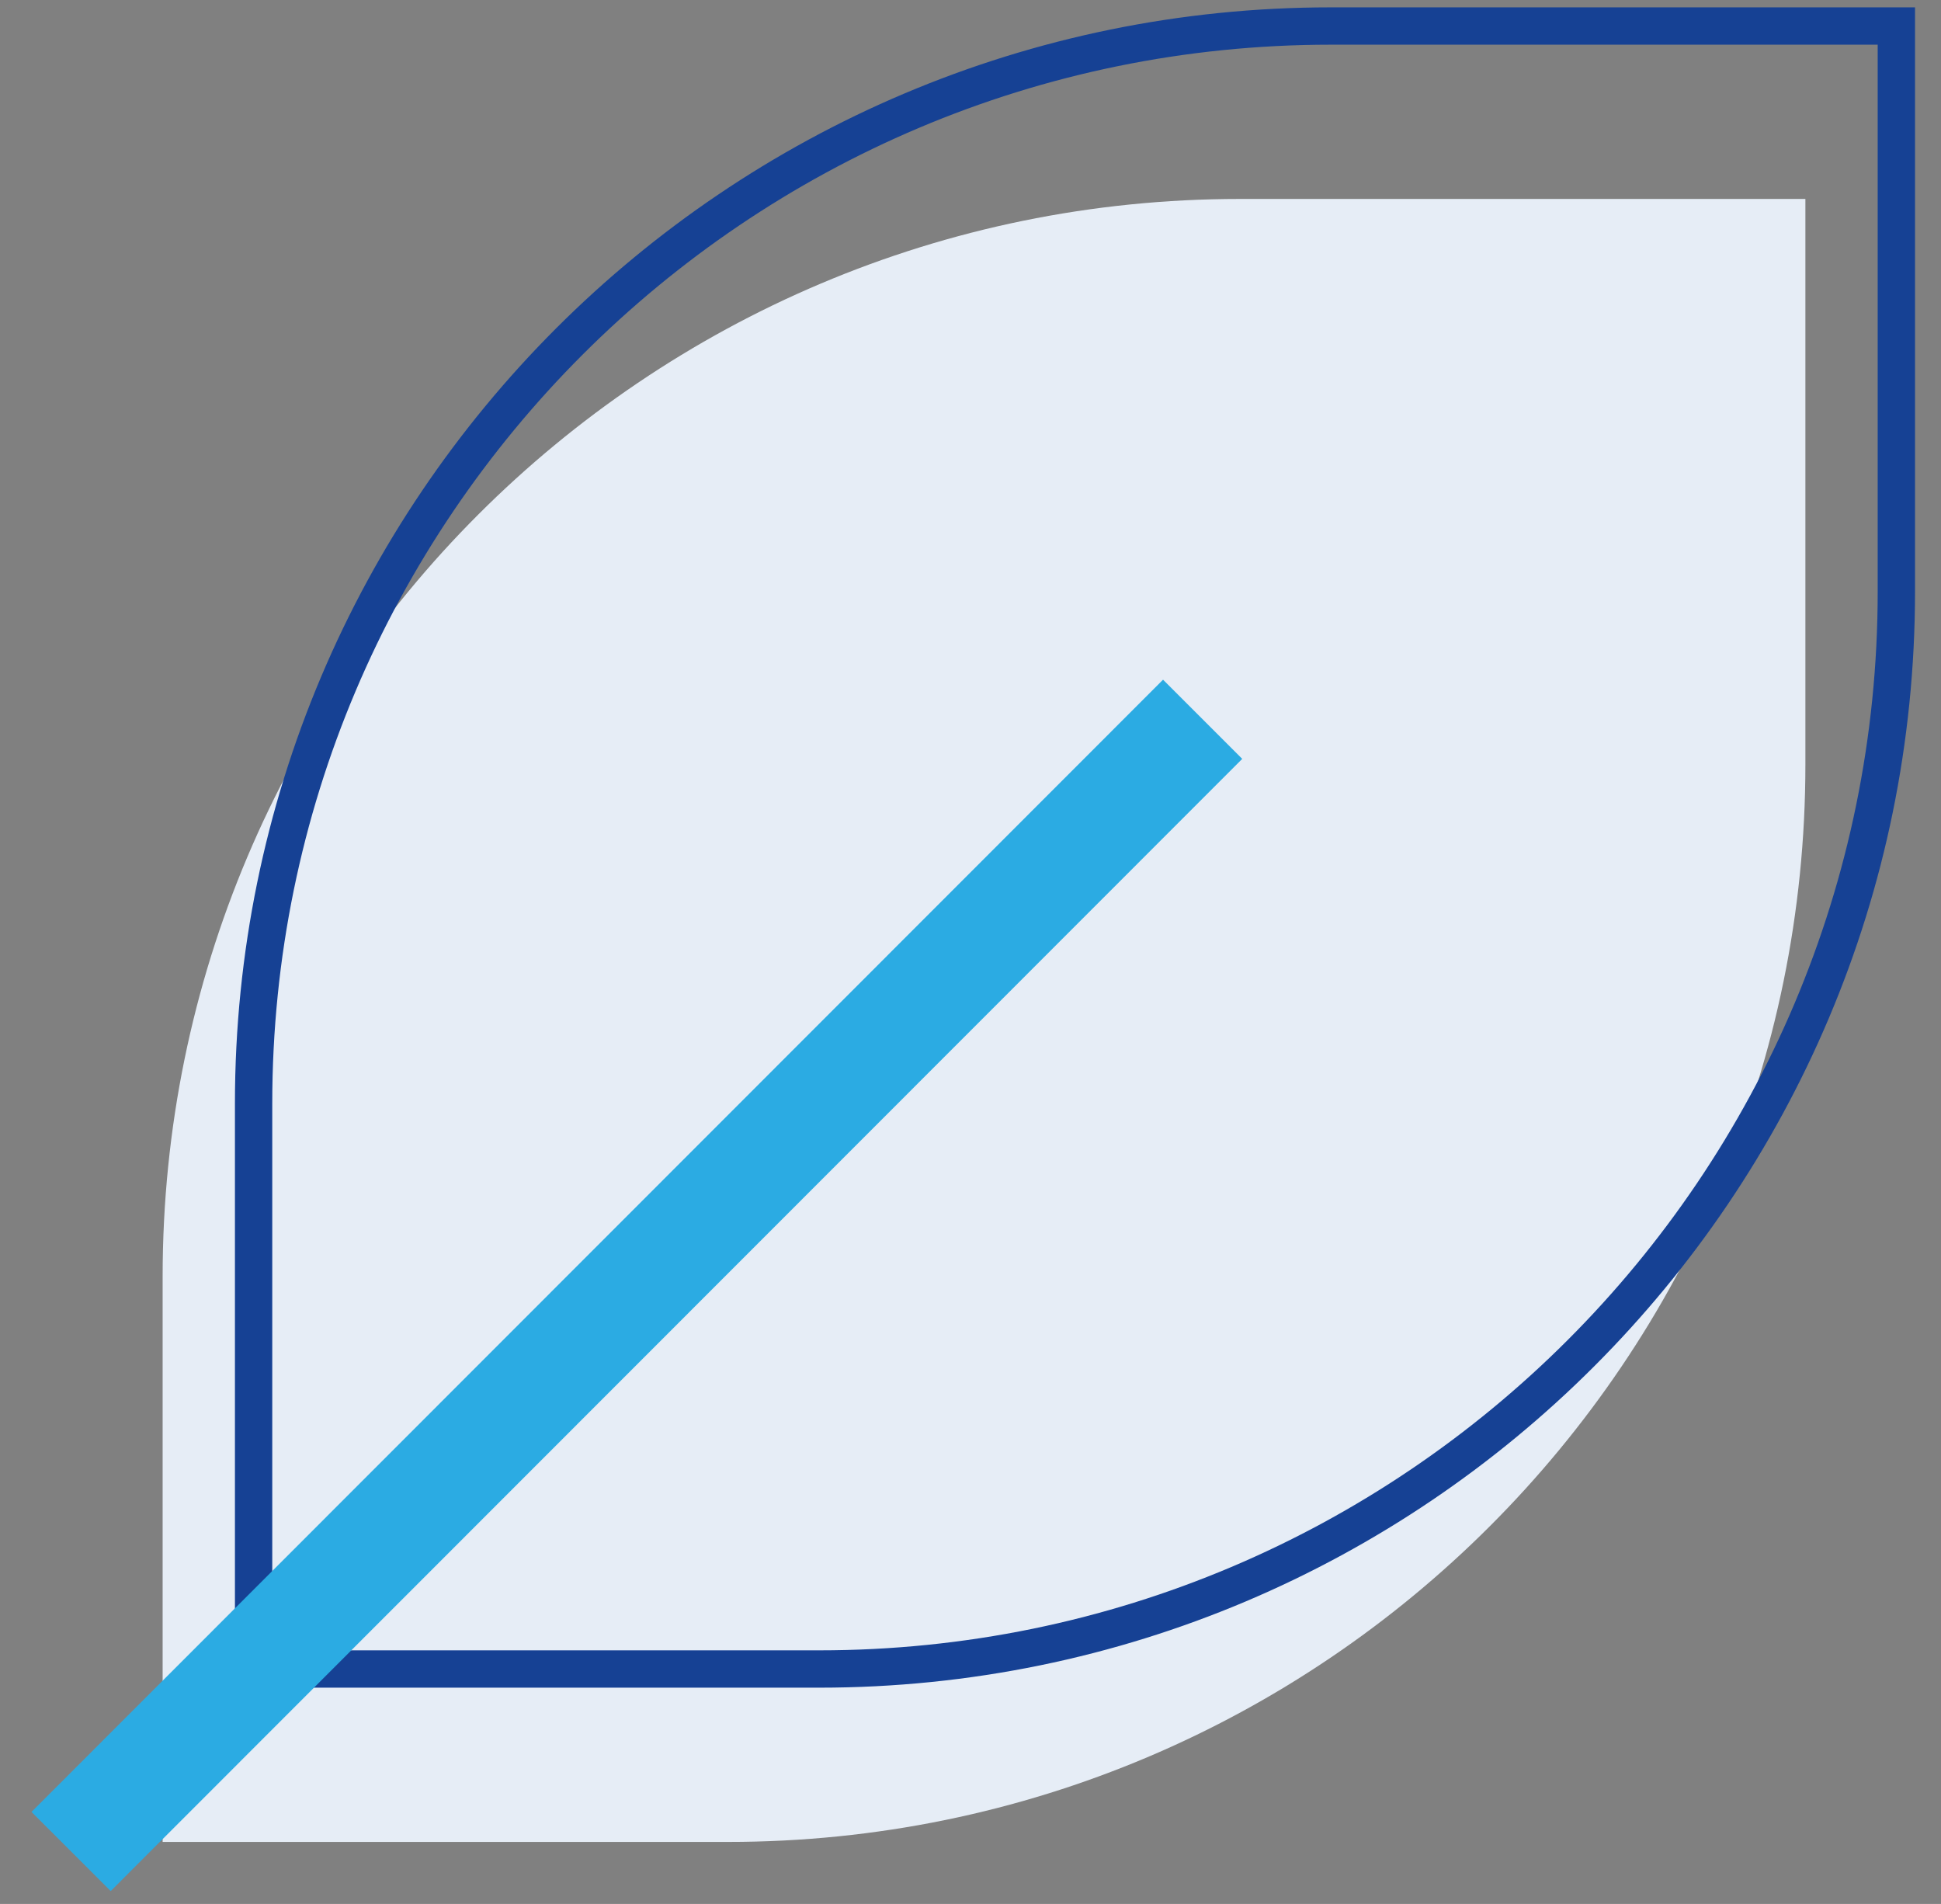
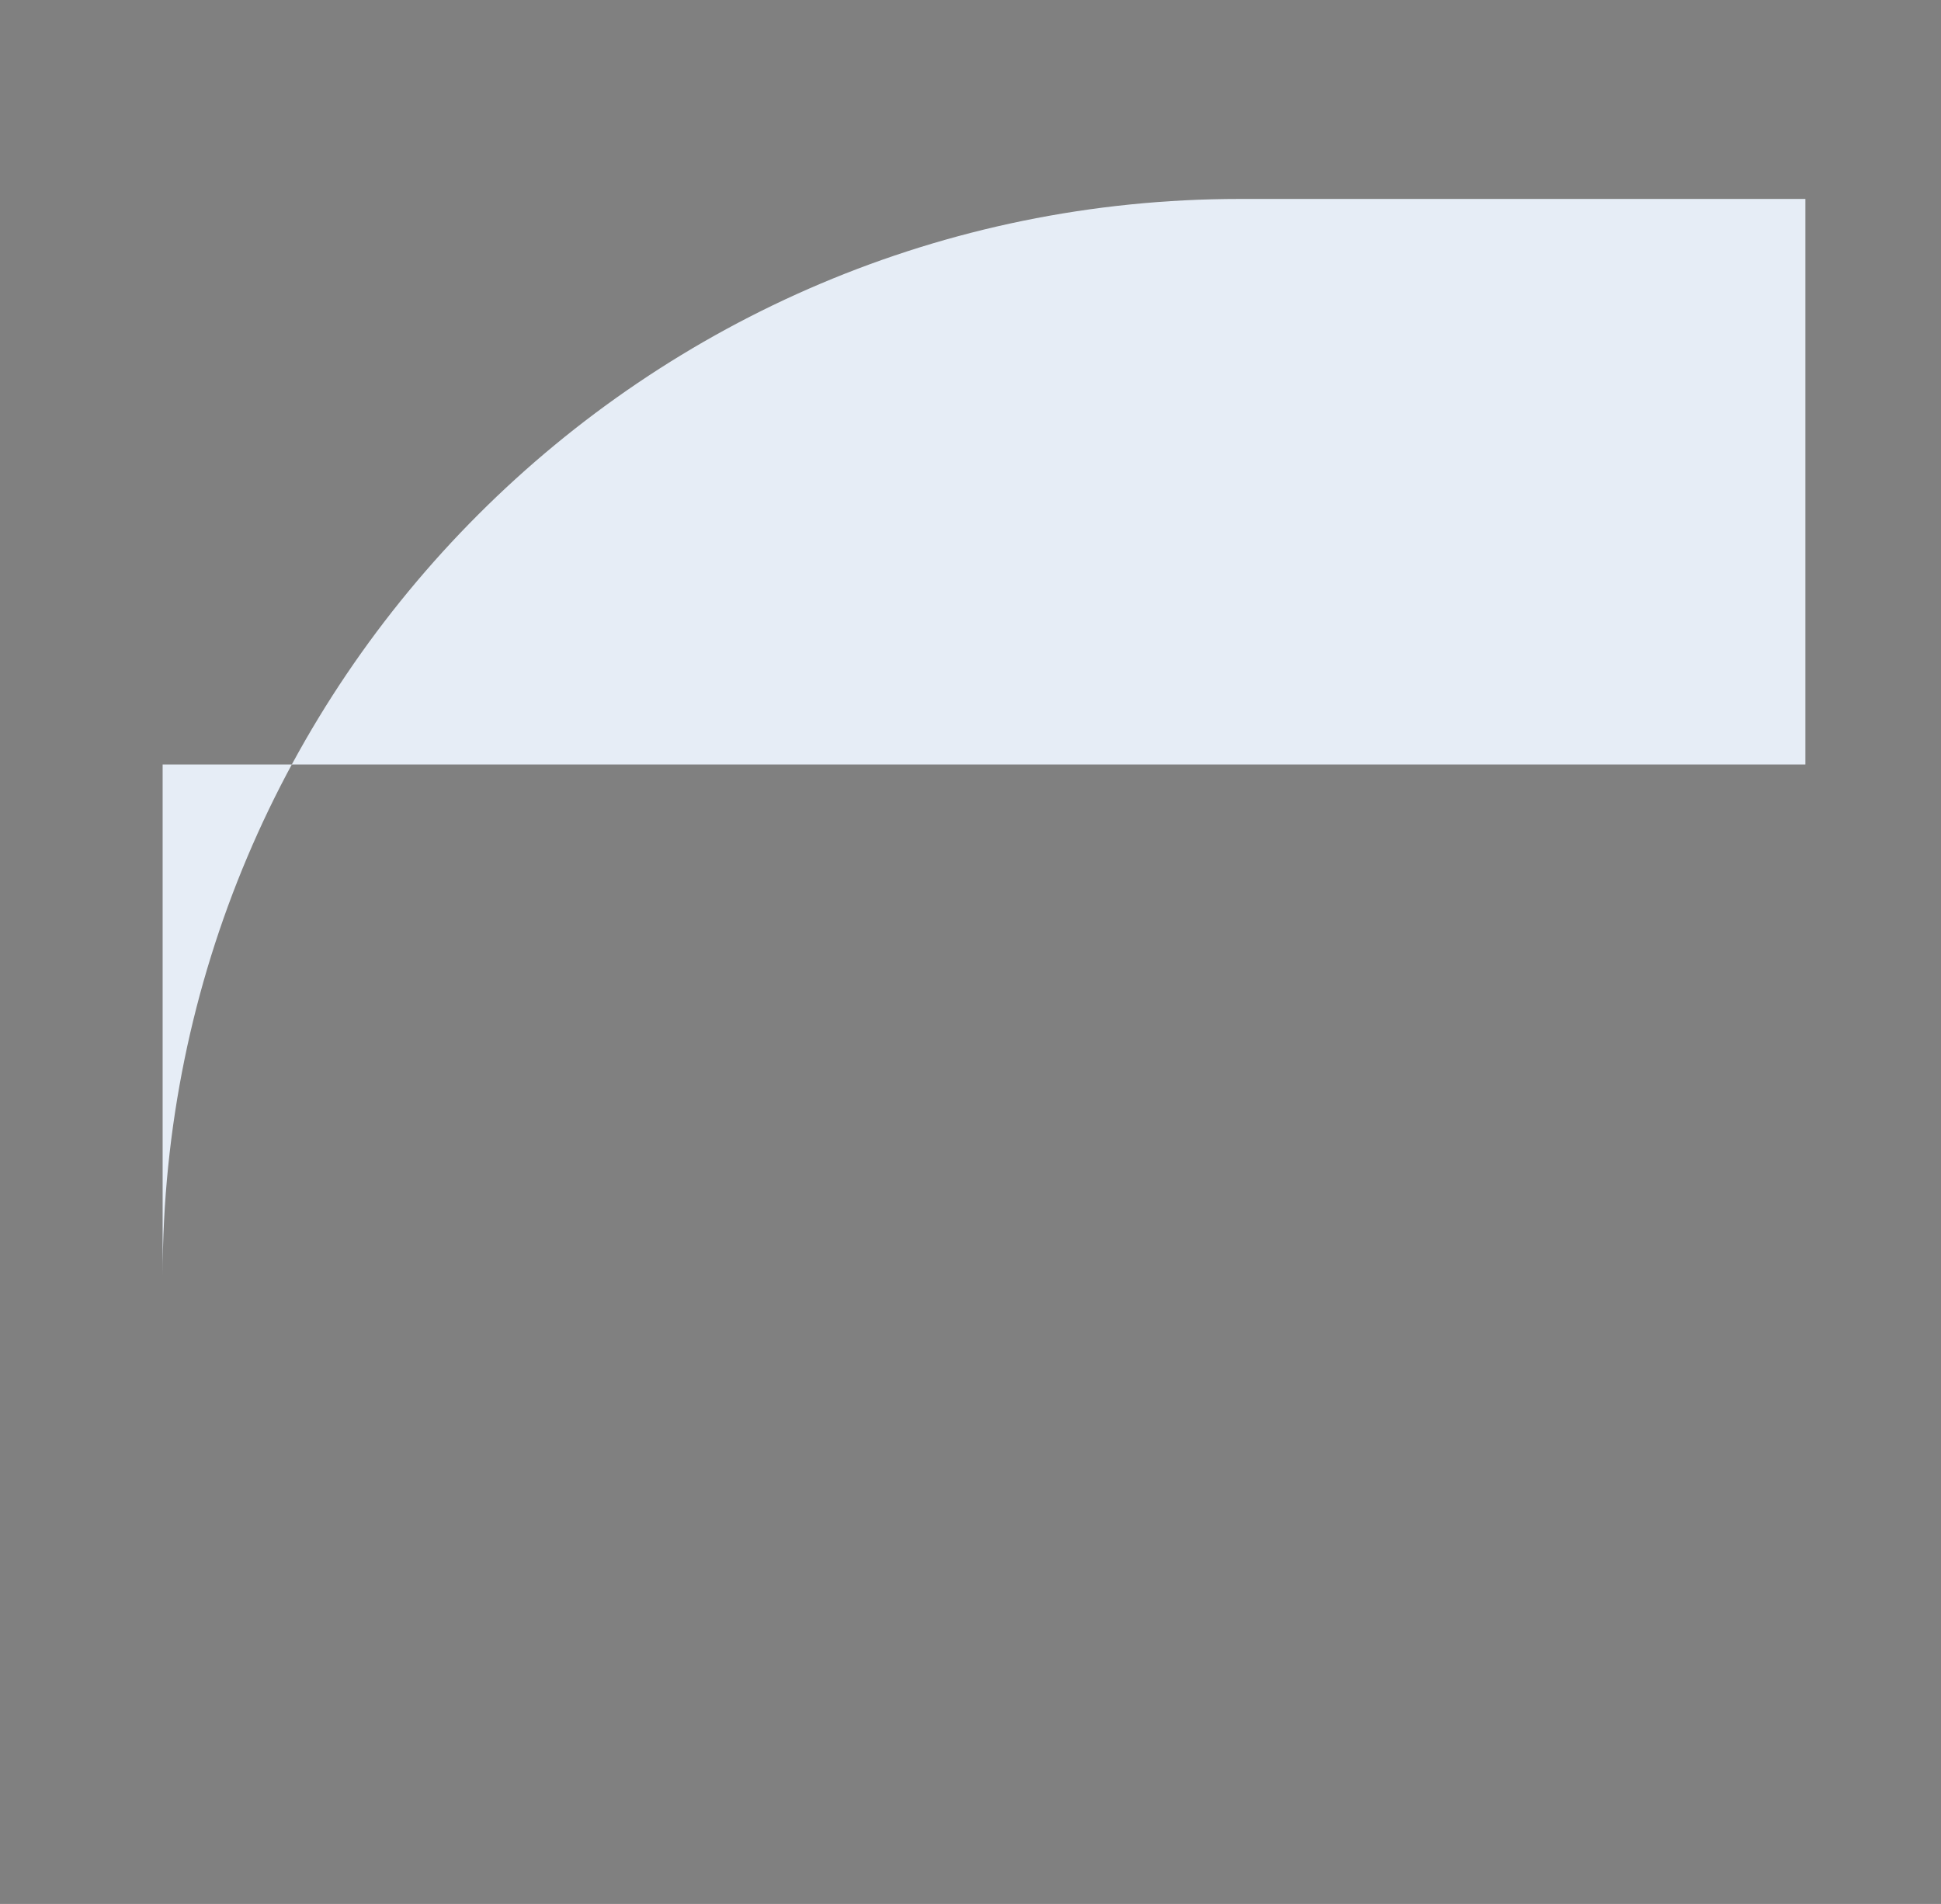
<svg xmlns="http://www.w3.org/2000/svg" width="52" height="51" viewBox="0 0 52 51" fill="none">
  <rect x="0" y="0" width="52" height="51" fill="#808080" stroke="none" />
-   <path d="M48.367 5.329V20.479C48.367 36.412 35.44 49.339 19.506 49.339H4.357V34.189C4.357 18.255 17.283 5.329 33.217 5.329L48.367 5.329Z" fill="#E6EDF6" />
-   <path d="M50.804 0.697V15.847C50.804 31.78 37.877 44.707 21.944 44.707H6.794V29.557C6.794 13.623 19.72 0.697 35.654 0.697L50.804 0.697Z" stroke="#164194" stroke-miterlimit="10" />
-   <path d="M1.905 49.595L32.219 19.267" stroke="#2BABE3" stroke-width="3" stroke-miterlimit="10" />
+   <path d="M48.367 5.329V20.479H4.357V34.189C4.357 18.255 17.283 5.329 33.217 5.329L48.367 5.329Z" fill="#E6EDF6" />
</svg>